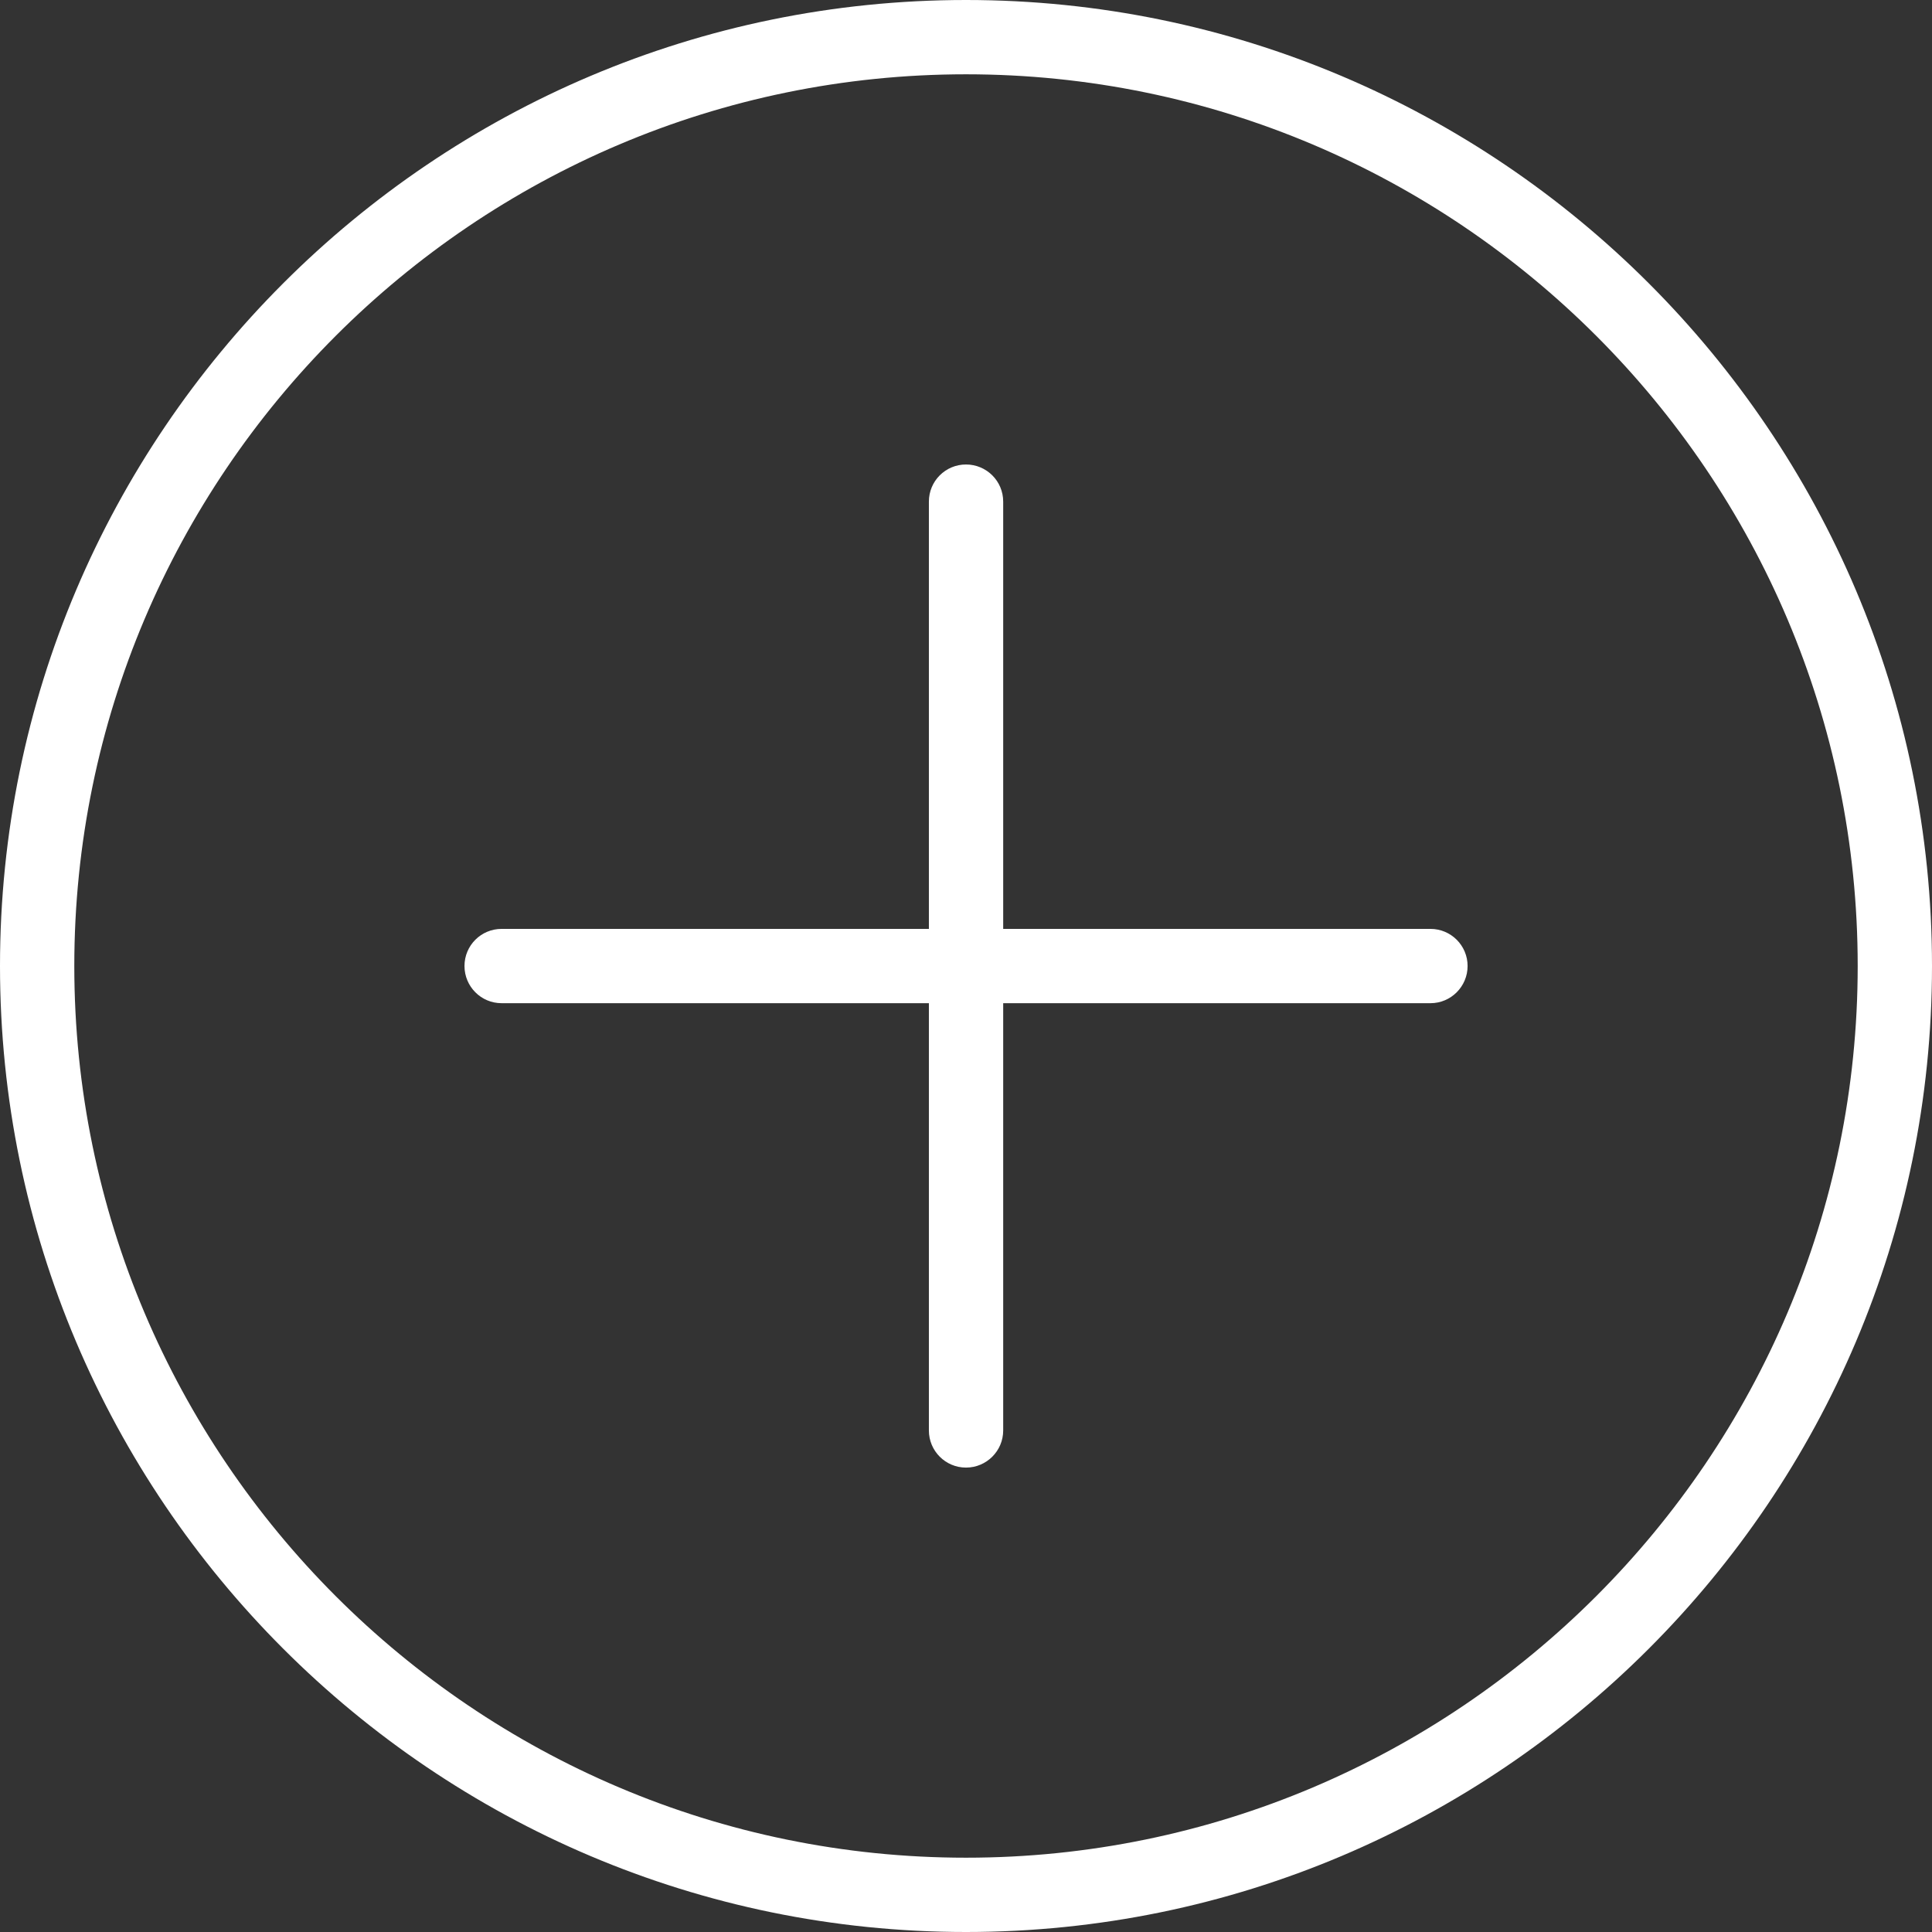
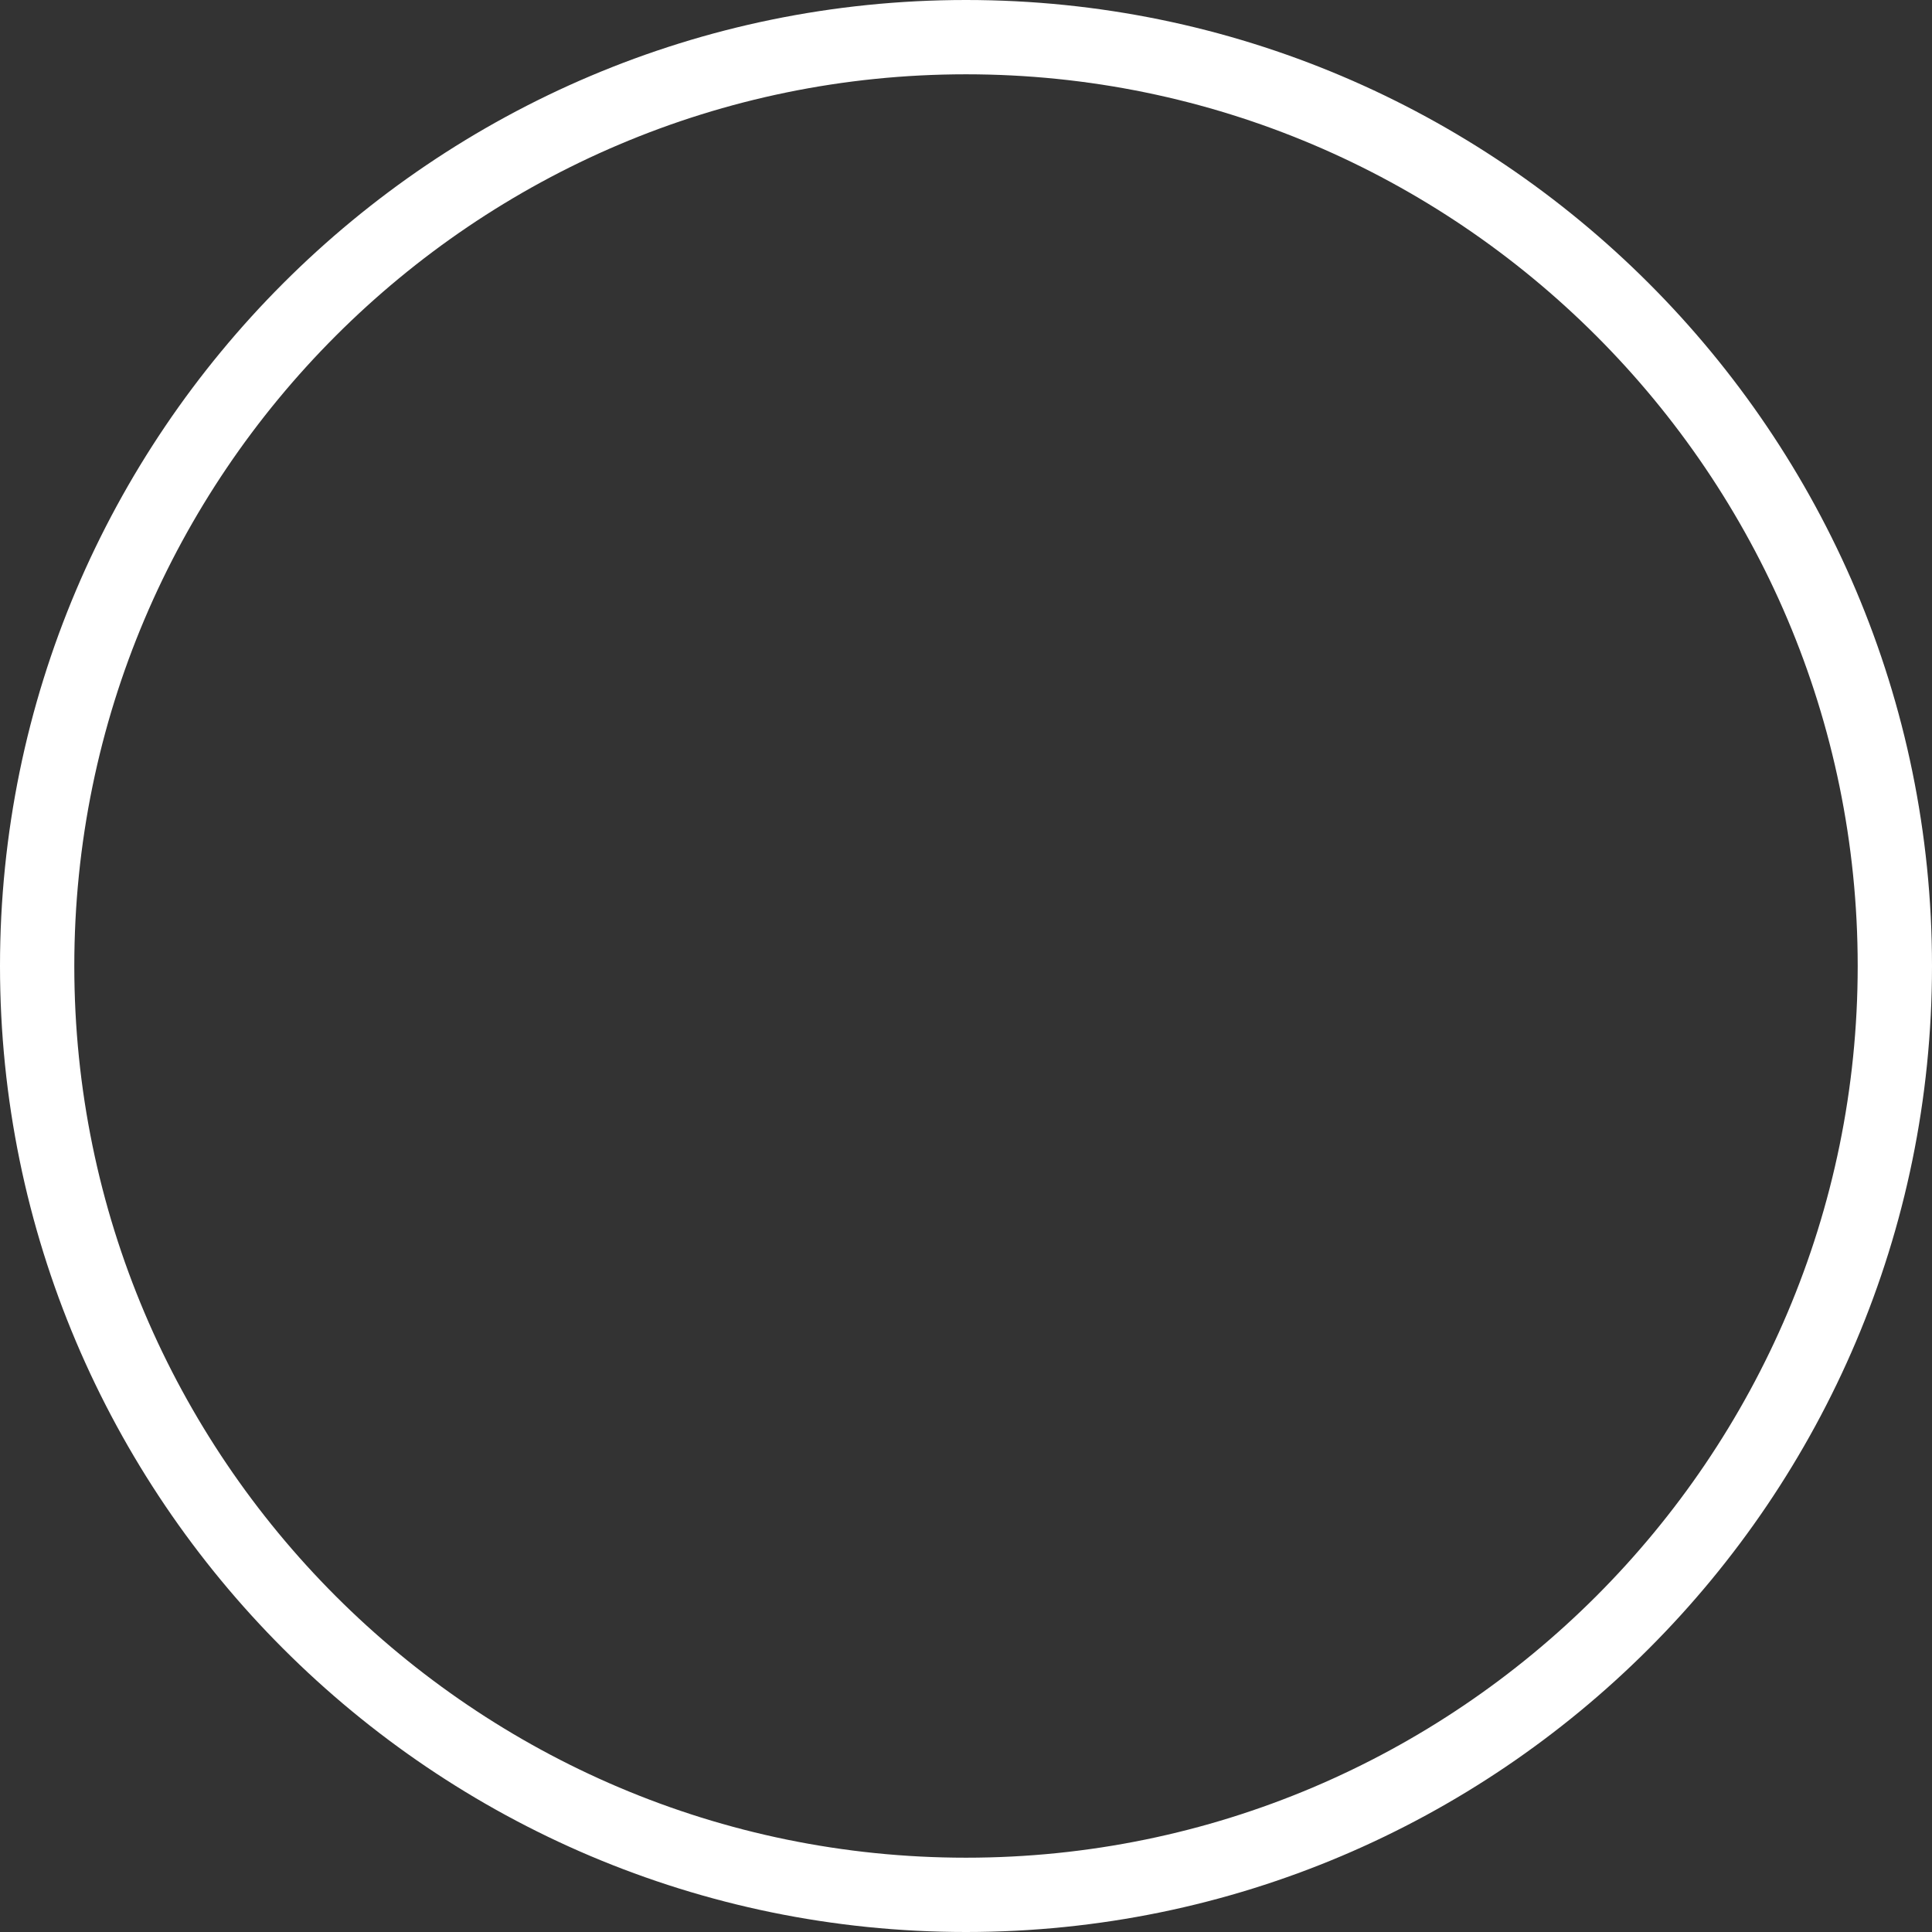
<svg xmlns="http://www.w3.org/2000/svg" width="24" height="24" viewBox="0 0 24 24" fill="none">
  <rect x="0" y="0" width="24" height="24" fill="#333333" stroke="none" />
-   <path d="M12 0C5.383 0 0 5.383 0 12C0 18.617 5.383 24 12 24C18.617 24 24 18.617 24 12C24 5.383 18.617 0 12 0ZM12 23.077C5.893 23.077 0.923 18.107 0.923 12C0.923 5.893 5.893 0.923 12 0.923C18.107 0.923 23.077 5.893 23.077 12C23.077 18.107 18.107 23.077 12 23.077Z" fill="#FFFFFF" />
-   <path d="M17.77 11.539H12.462V6.231C12.462 5.976 12.255 5.77 12 5.77C11.745 5.77 11.539 5.976 11.539 6.231V11.539H6.231C5.976 11.539 5.77 11.745 5.77 12C5.77 12.255 5.976 12.462 6.231 12.462H11.539V17.77C11.539 18.024 11.745 18.231 12 18.231C12.255 18.231 12.462 18.024 12.462 17.77V12.462H17.77C18.024 12.462 18.231 12.255 18.231 12C18.231 11.745 18.024 11.539 17.77 11.539Z" fill="#FFFFFF" />
+   <path d="M12 0C5.383 0 0 5.383 0 12C0 18.617 5.383 24 12 24C18.617 24 24 18.617 24 12C24 5.383 18.617 0 12 0ZM12 23.077C5.893 23.077 0.923 18.107 0.923 12C0.923 5.893 5.893 0.923 12 0.923C18.107 0.923 23.077 5.893 23.077 12C23.077 18.107 18.107 23.077 12 23.077" fill="#FFFFFF" />
</svg>